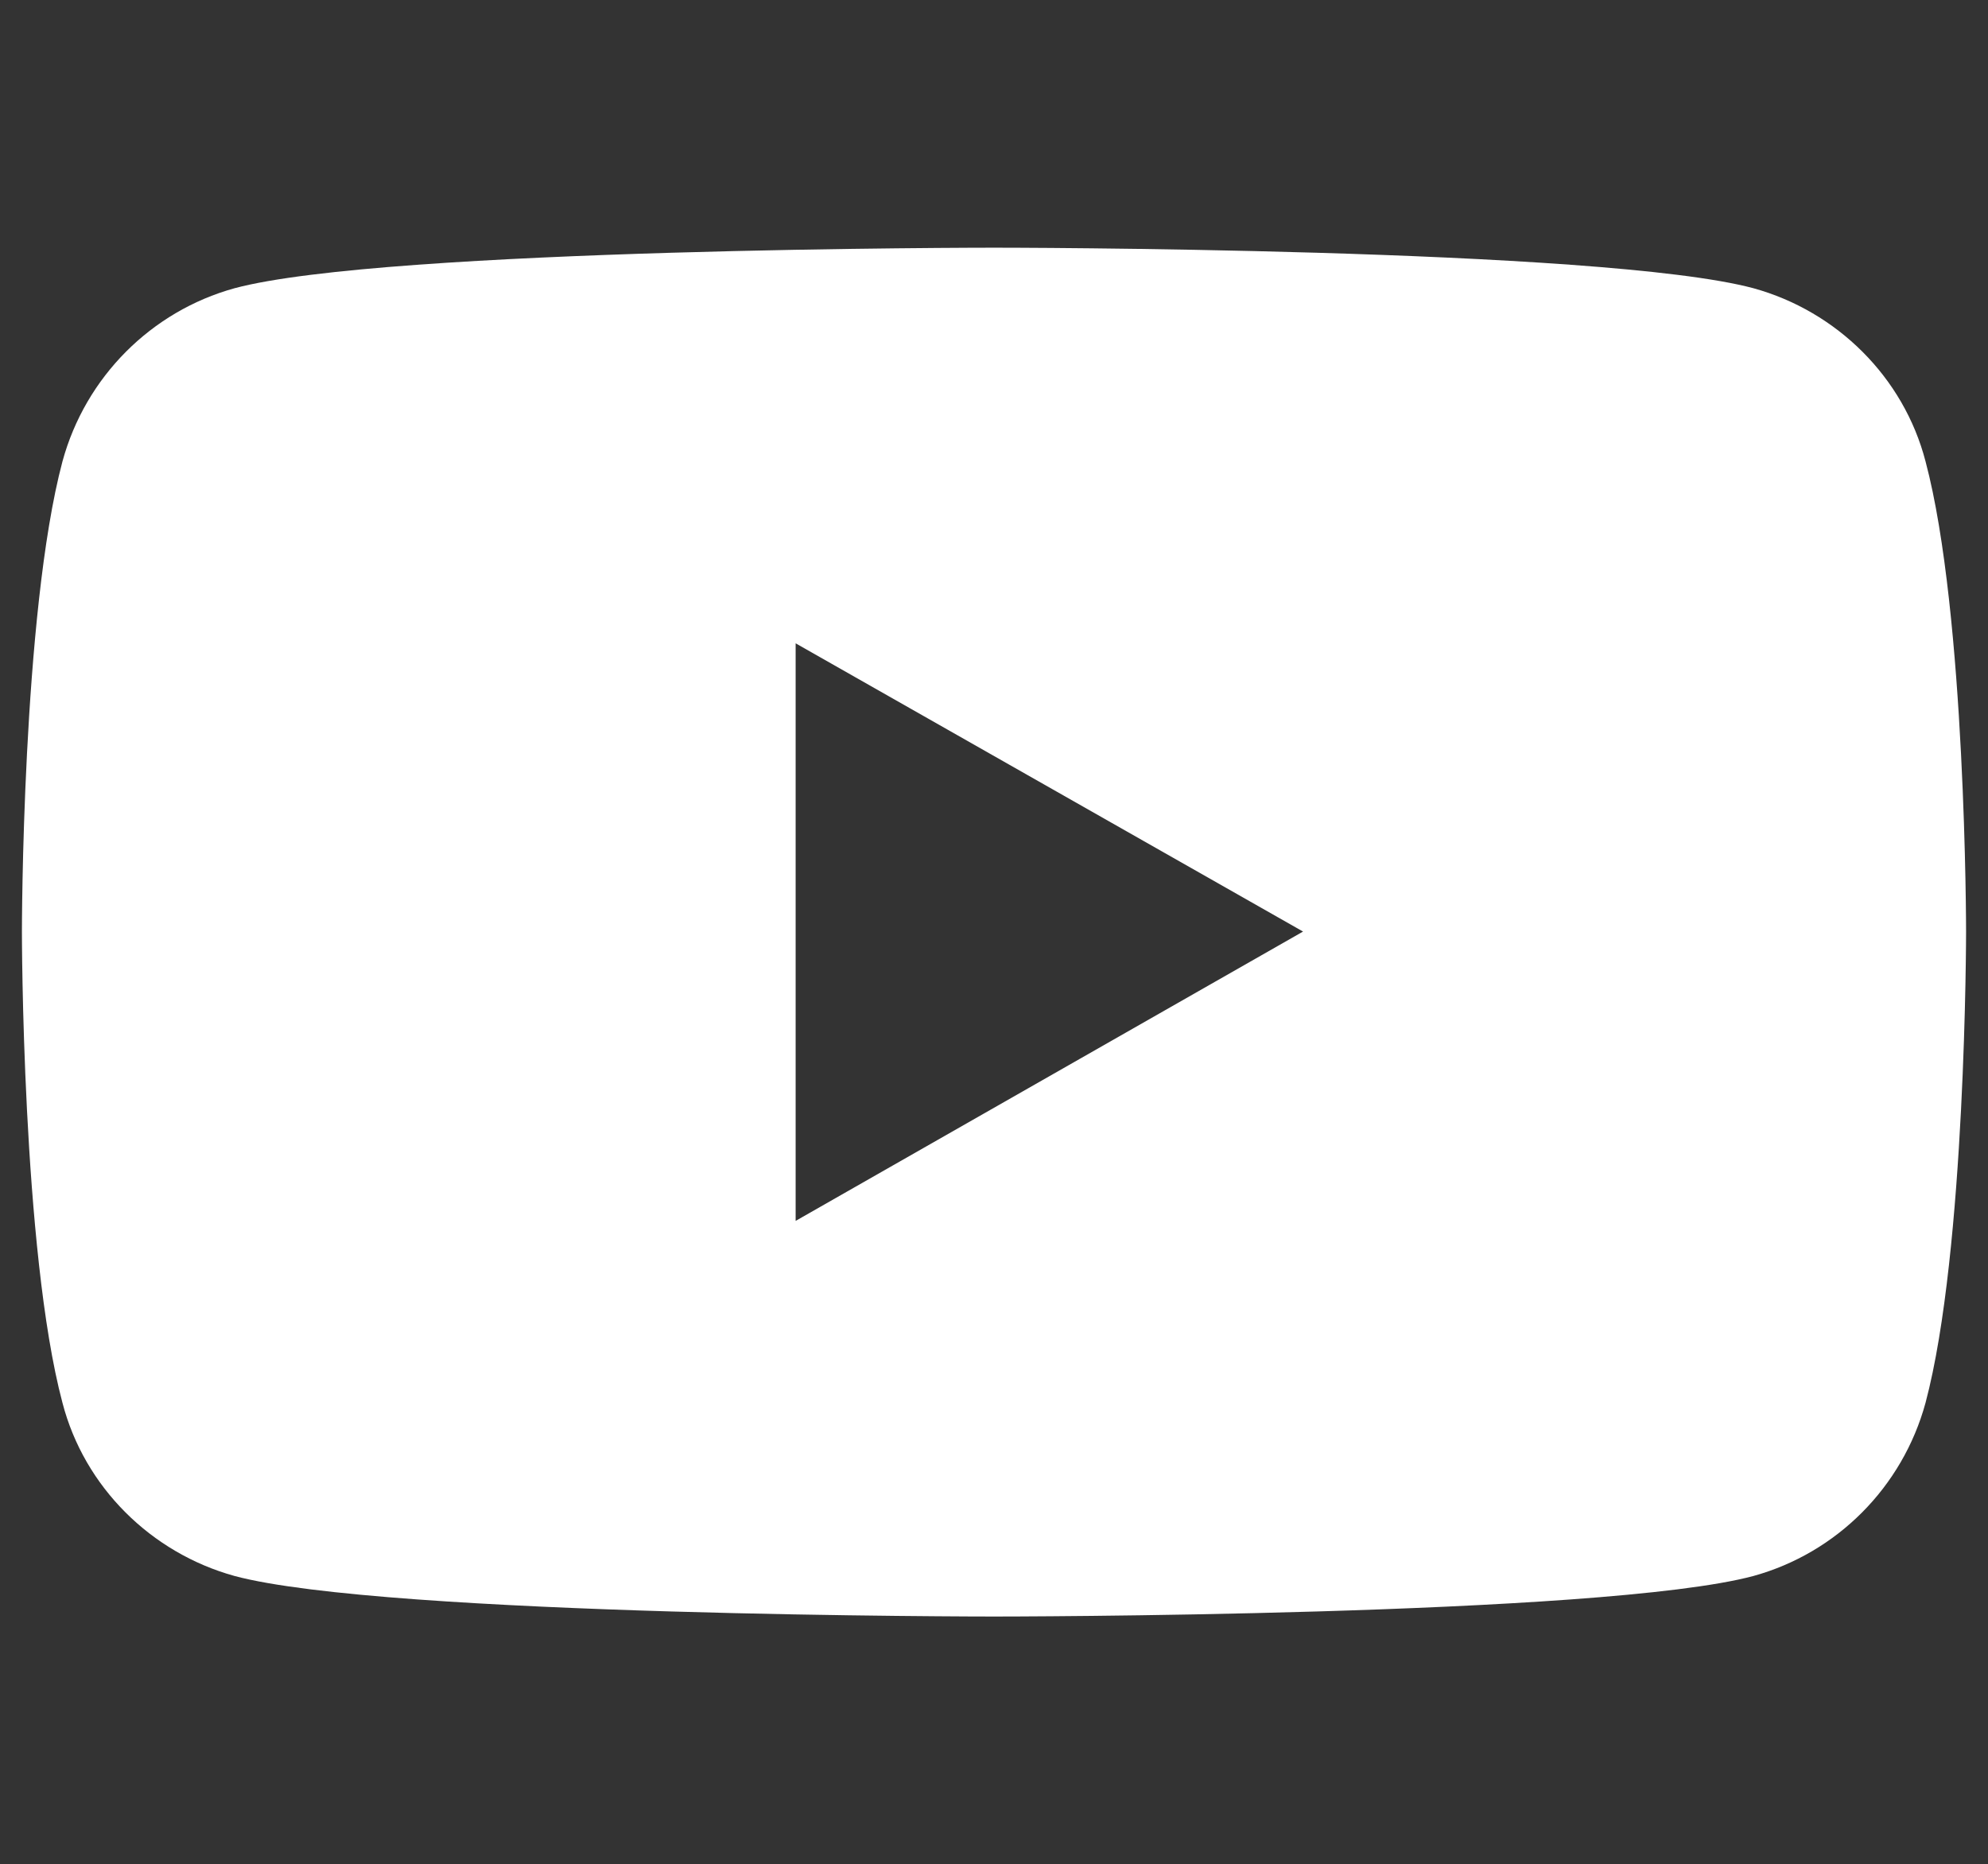
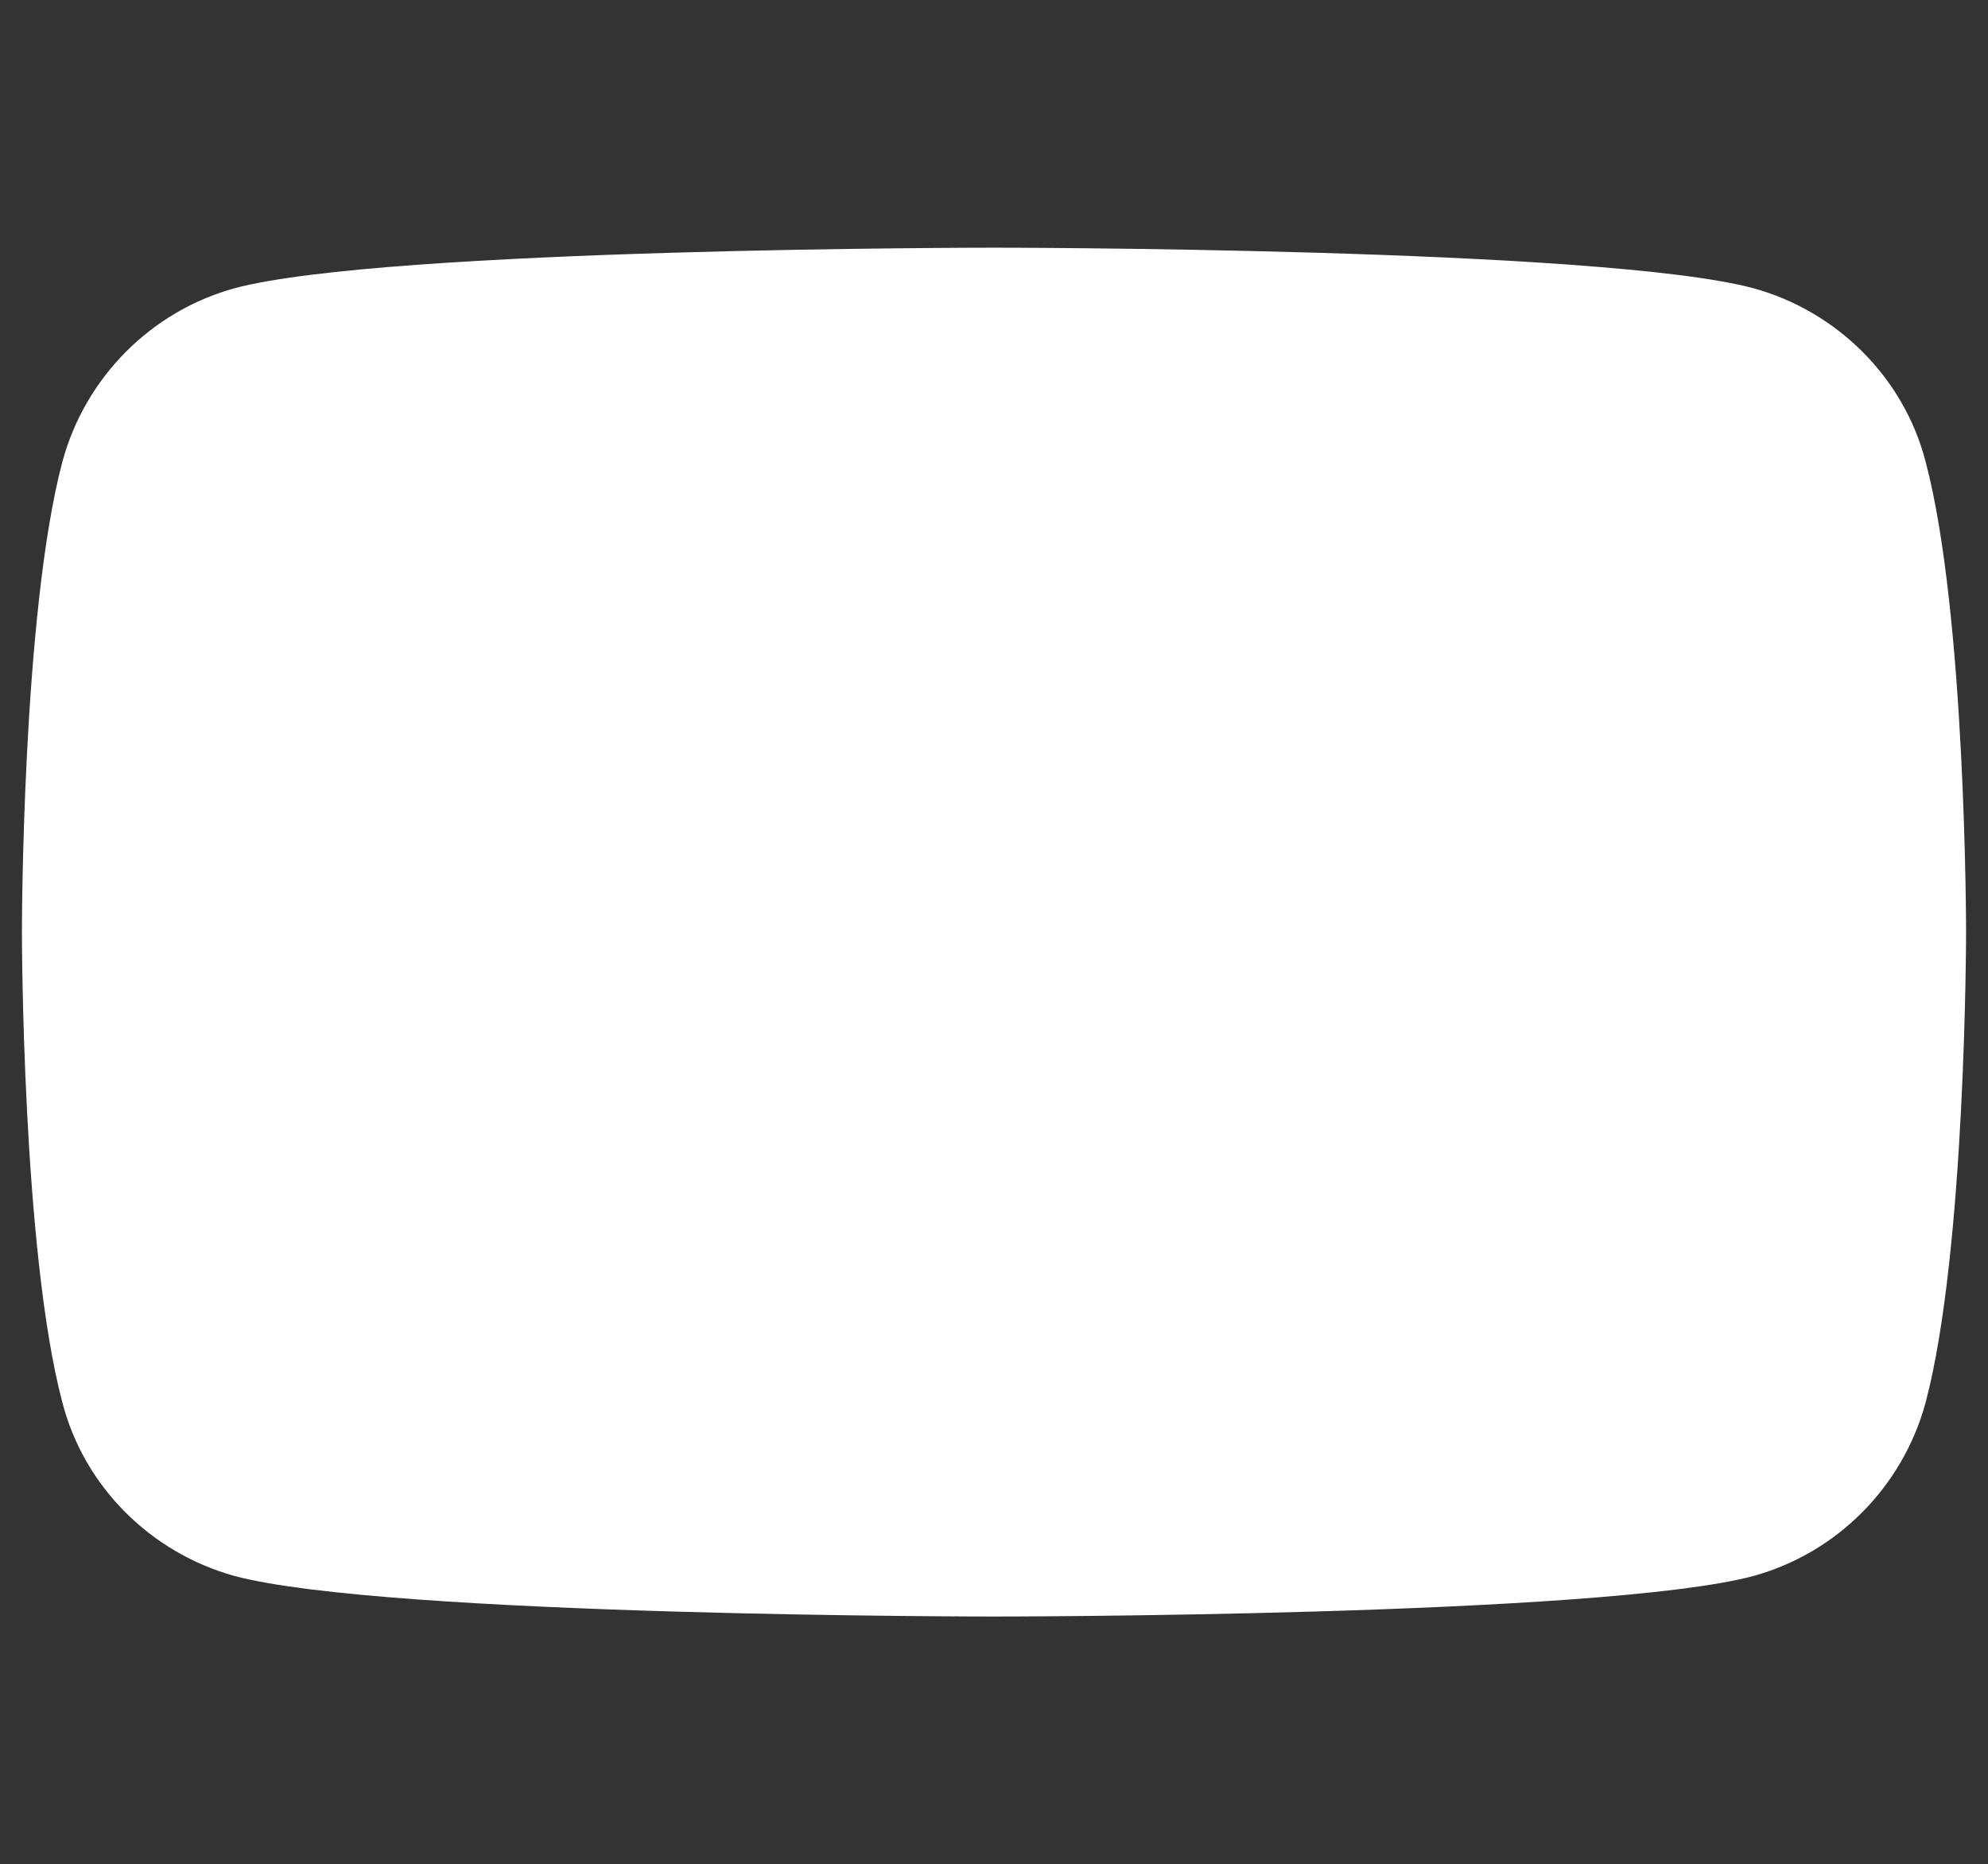
<svg xmlns="http://www.w3.org/2000/svg" version="1.1" id="レイヤー_1" x="0px" y="0px" viewBox="0 0 181.4 170.1" style="enable-background:new 0 0 181.4 170.1;" xml:space="preserve">
  <rect x="0" y="0" width="181.4" height="170.1" fill="#333333" stroke="none" />
  <style type="text/css">
	.st0{fill:#FFFFFF;}
</style>
  <g>
-     <path class="st0" d="M72.6,111.4V58.7L118.9,85L72.6,111.4z M175.7,42.1c-2-7.7-8.1-13.7-15.7-15.8c-13.8-3.7-69.3-3.7-69.3-3.7   s-55.5,0-69.3,3.7c-7.6,2.1-13.6,8.1-15.7,15.8C2,56,2,85,2,85s0,29.1,3.7,43c2,7.7,8.1,13.7,15.7,15.8c13.8,3.7,69.3,3.7,69.3,3.7   s55.5,0,69.3-3.7c7.6-2.1,13.6-8.1,15.7-15.8c3.7-13.9,3.7-43,3.7-43S179.4,56,175.7,42.1" />
+     <path class="st0" d="M72.6,111.4L118.9,85L72.6,111.4z M175.7,42.1c-2-7.7-8.1-13.7-15.7-15.8c-13.8-3.7-69.3-3.7-69.3-3.7   s-55.5,0-69.3,3.7c-7.6,2.1-13.6,8.1-15.7,15.8C2,56,2,85,2,85s0,29.1,3.7,43c2,7.7,8.1,13.7,15.7,15.8c13.8,3.7,69.3,3.7,69.3,3.7   s55.5,0,69.3-3.7c7.6-2.1,13.6-8.1,15.7-15.8c3.7-13.9,3.7-43,3.7-43S179.4,56,175.7,42.1" />
  </g>
</svg>